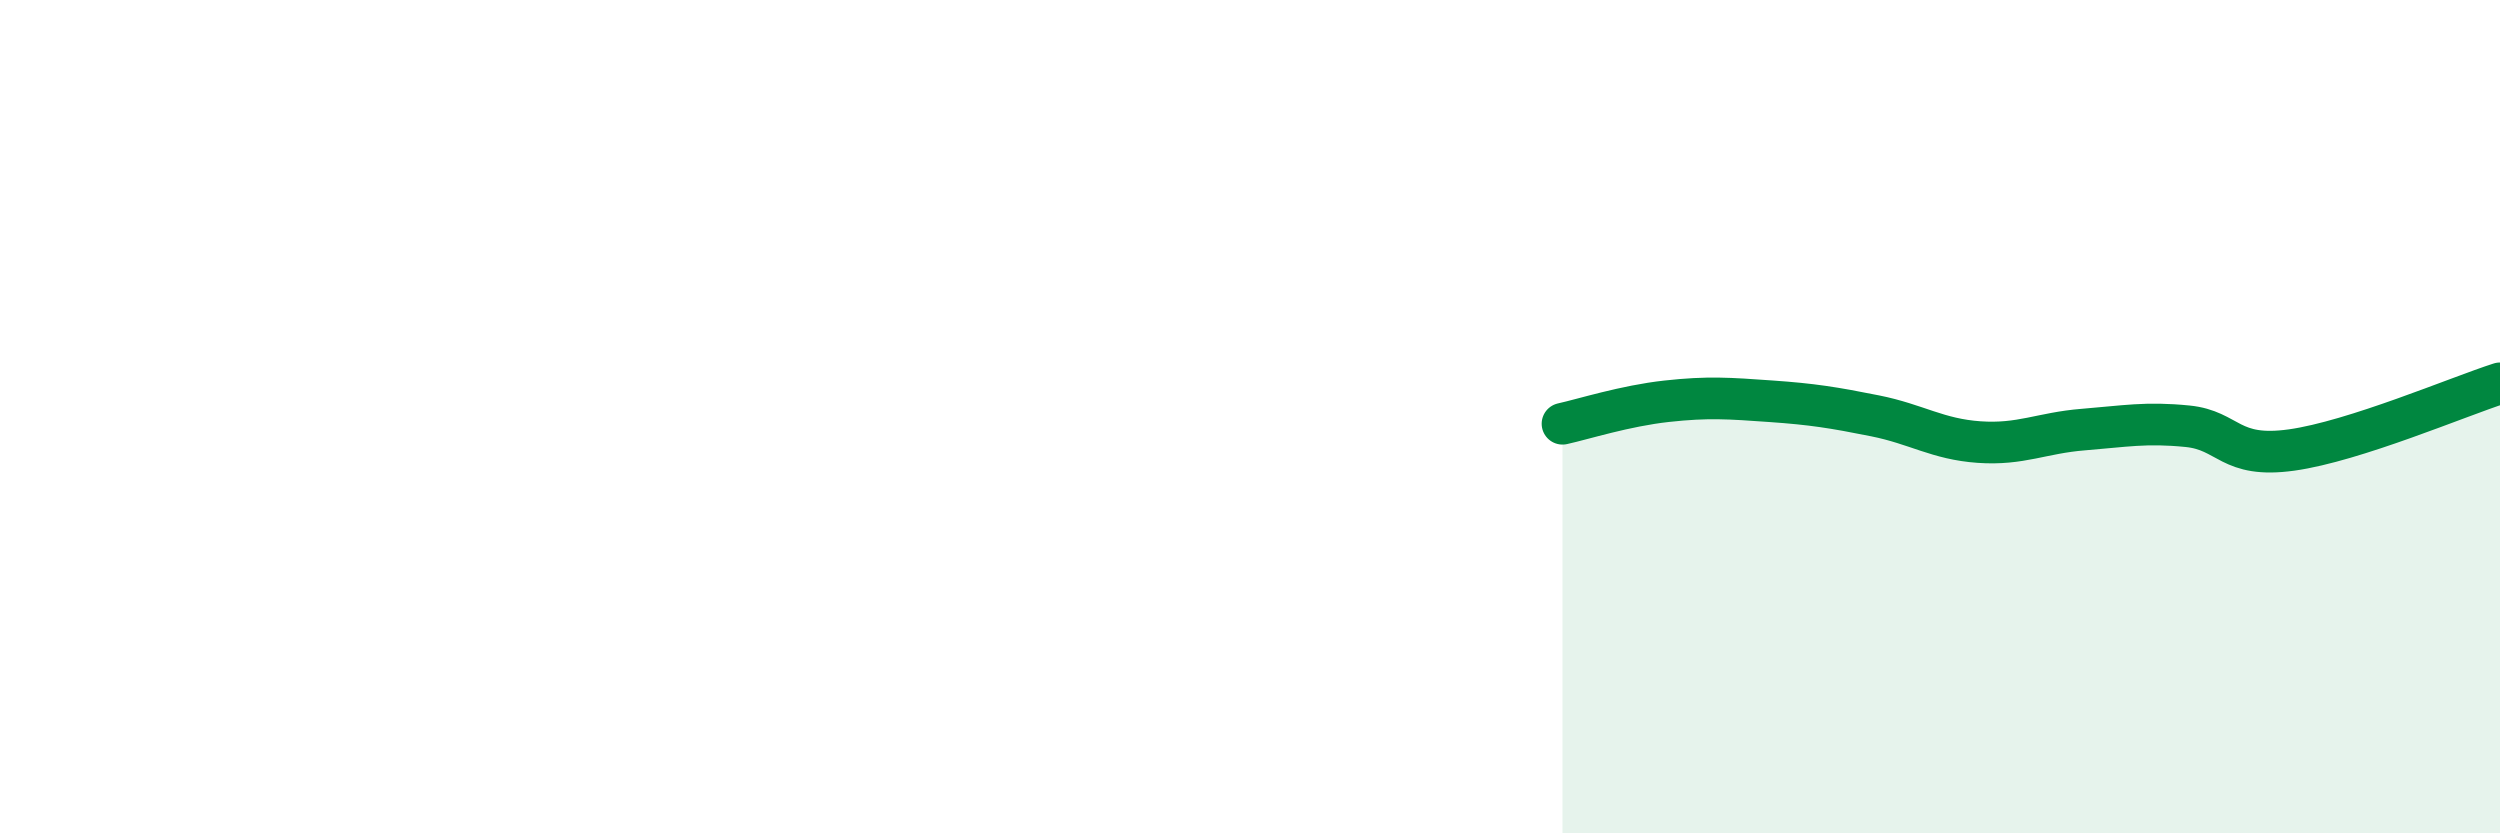
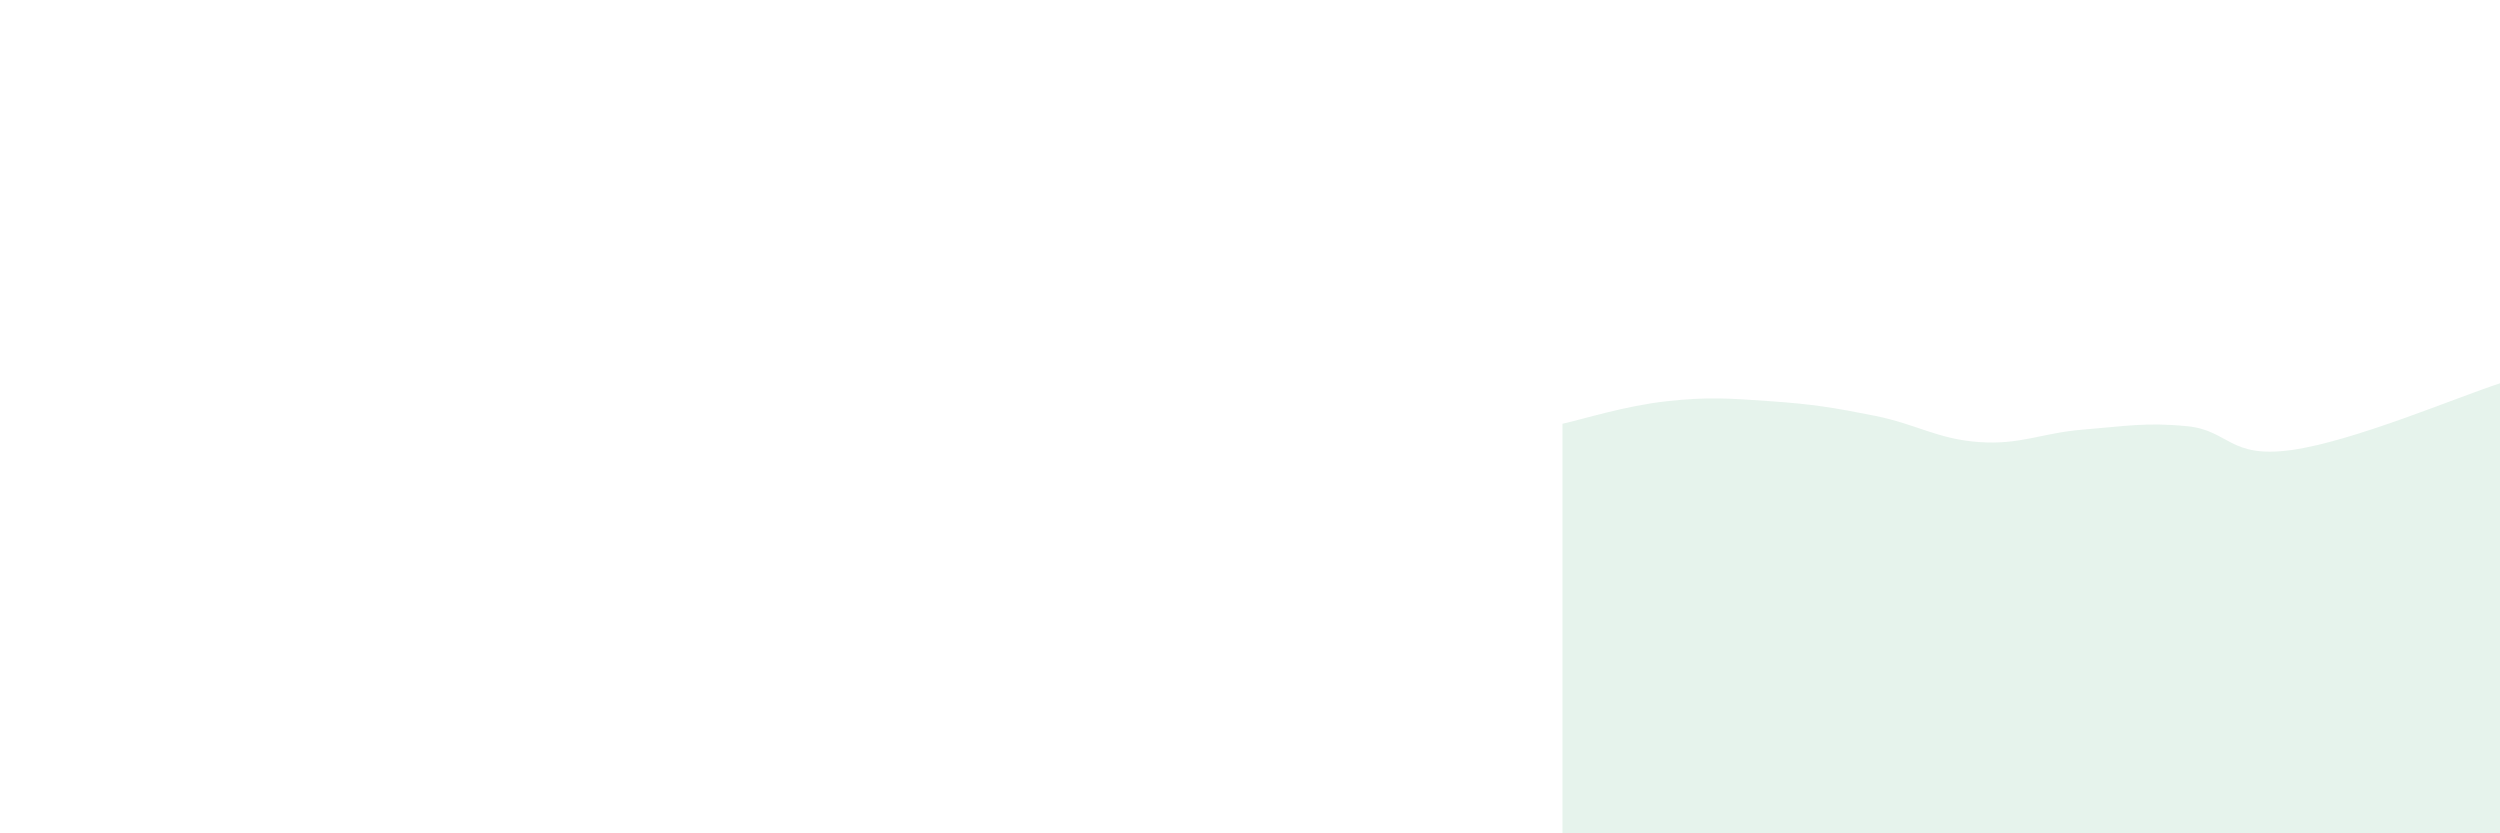
<svg xmlns="http://www.w3.org/2000/svg" width="60" height="20" viewBox="0 0 60 20">
  <path d="M 37.5,10.17 C 38,10.06 39,9.74 40,9.63 C 41,9.52 41.5,9.56 42.5,9.63 C 43.5,9.7 44,9.78 45,9.98 C 46,10.18 46.5,10.54 47.5,10.61 C 48.5,10.68 49,10.39 50,10.31 C 51,10.23 51.5,10.13 52.5,10.23 C 53.5,10.33 53.5,11.01 55,10.8 C 56.5,10.59 59,9.52 60,9.2L60 20L37.5 20Z" fill="#008740" opacity="0.1" stroke-linecap="round" stroke-linejoin="round" />
-   <path d="M 37.5,10.17 C 38,10.06 39,9.74 40,9.63 C 41,9.52 41.5,9.56 42.5,9.63 C 43.5,9.7 44,9.78 45,9.98 C 46,10.18 46.5,10.54 47.5,10.61 C 48.5,10.68 49,10.39 50,10.31 C 51,10.23 51.5,10.13 52.5,10.23 C 53.5,10.33 53.5,11.01 55,10.8 C 56.5,10.59 59,9.52 60,9.2" stroke="#008740" stroke-width="1" fill="none" stroke-linecap="round" stroke-linejoin="round" />
</svg>